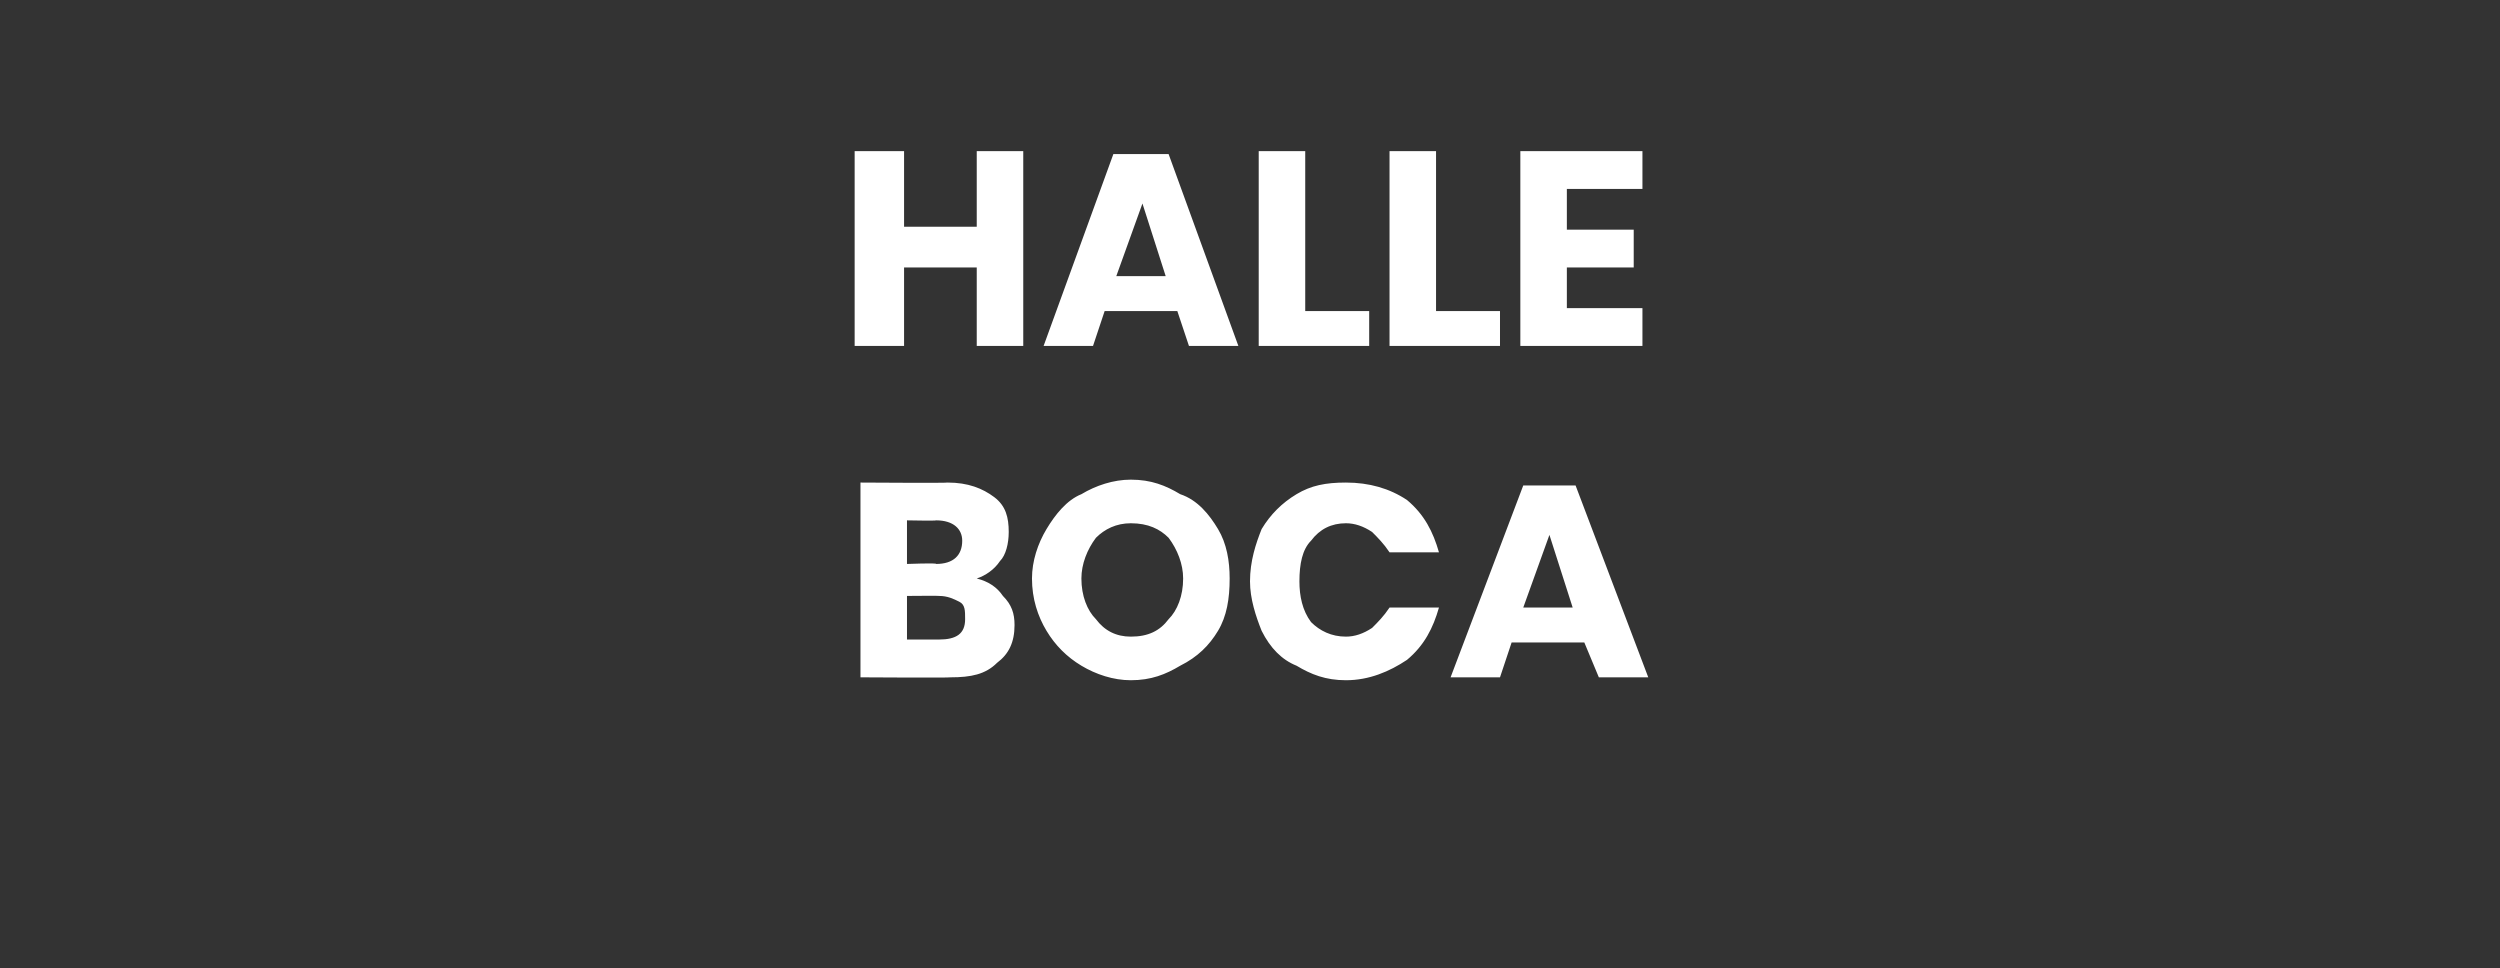
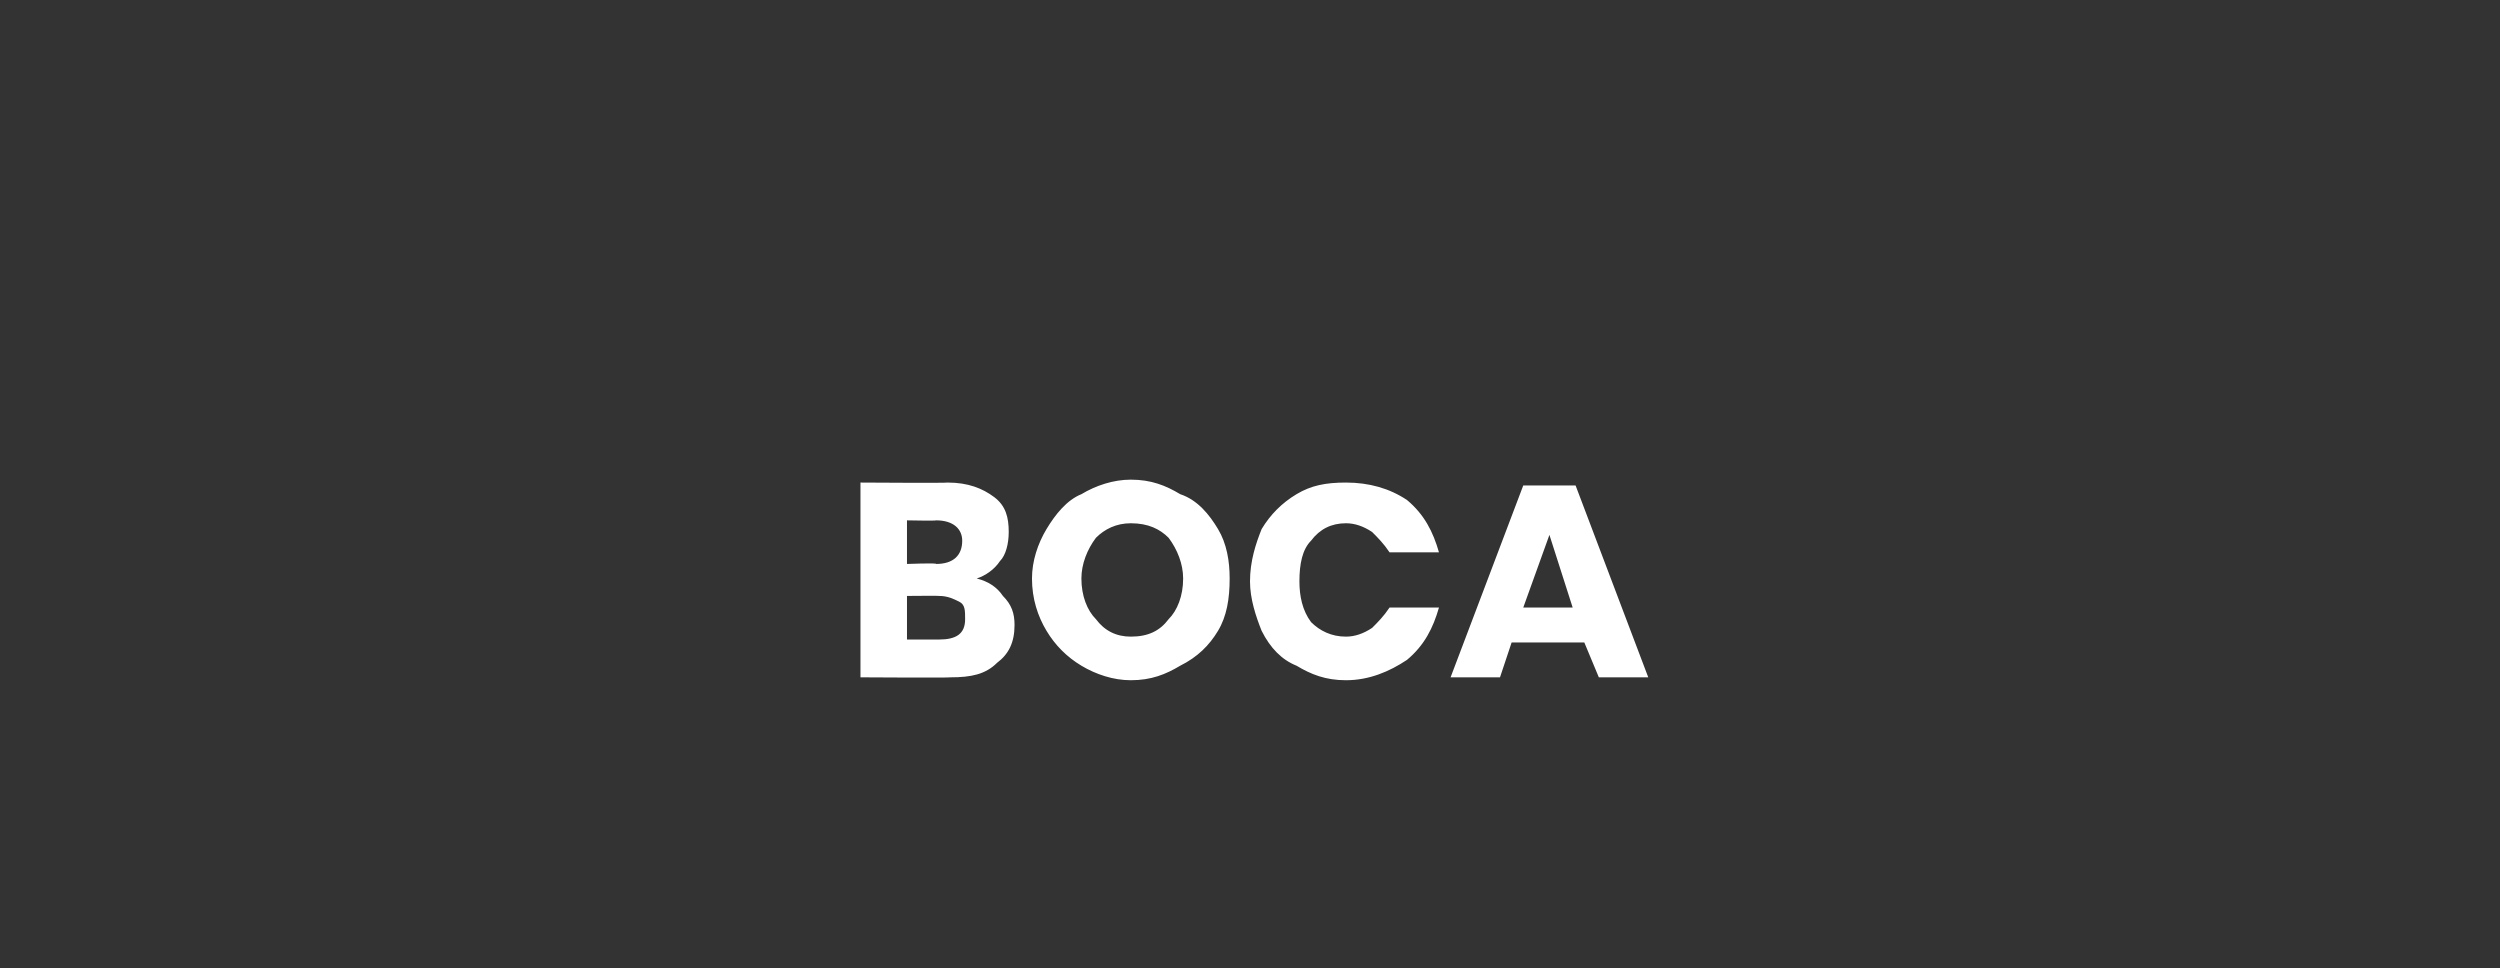
<svg xmlns="http://www.w3.org/2000/svg" version="1.1" width="86px" height="33.3px" viewBox="0 -2 86 33.3" style="top:-2px">
  <rect x="0" y="-2" width="86" height="33.3" fill="#333333" stroke="none" />
  <desc>Halle Boca</desc>
  <defs />
  <g id="Polygon151891">
    <path d="m33.6 17.9c.4.1.7.3.9.6c.3.3.4.6.4 1c0 .6-.2 1-.6 1.3c-.4.4-.9.5-1.6.5c-.03.02-3.1 0-3.1 0l0-6.7c0 0 3 .02 3 0c.7 0 1.2.2 1.6.5c.4.3.5.7.5 1.2c0 .4-.1.8-.3 1c-.2.3-.5.5-.8.6c0 0 0 0 0 0zm-2.4-.5c0 0 1.04-.04 1 0c.6 0 .9-.3.9-.8c0-.4-.3-.7-.9-.7c.02.02-1 0-1 0l0 1.5zm1.1 2.6c.6 0 .9-.2.9-.7c0-.3 0-.5-.2-.6c-.2-.1-.4-.2-.7-.2c.02-.01-1.1 0-1.1 0l0 1.5l1.1 0c0 0 .03 0 0 0zm6.6-5.5c.7 0 1.2.2 1.7.5c.6.2 1 .7 1.3 1.2c.3.5.4 1.1.4 1.7c0 .7-.1 1.3-.4 1.8c-.3.5-.7.9-1.3 1.2c-.5.3-1 .5-1.7.5c-.6 0-1.2-.2-1.7-.5c-.5-.3-.9-.7-1.2-1.2c-.3-.5-.5-1.1-.5-1.8c0-.6.2-1.2.5-1.7c.3-.5.7-1 1.2-1.2c.5-.3 1.1-.5 1.7-.5c0 0 0 0 0 0zm0 1.5c-.5 0-.9.2-1.2.5c-.3.4-.5.9-.5 1.4c0 .6.2 1.1.5 1.4c.3.4.7.6 1.2.6c.6 0 1-.2 1.3-.6c.3-.3.5-.8.5-1.4c0-.5-.2-1-.5-1.4c-.3-.3-.7-.5-1.3-.5c0 0 0 0 0 0zm7.4-1.4c.8 0 1.5.2 2.1.6c.6.5.9 1.1 1.1 1.8c0 0-1.7 0-1.7 0c-.2-.3-.4-.5-.6-.7c-.3-.2-.6-.3-.9-.3c-.5 0-.9.2-1.2.6c-.3.3-.4.8-.4 1.4c0 .5.1 1 .4 1.4c.3.3.7.5 1.2.5c.3 0 .6-.1.9-.3c.2-.2.4-.4.6-.7c0 0 1.7 0 1.7 0c-.2.7-.5 1.3-1.1 1.8c-.6.4-1.3.7-2.1.7c-.7 0-1.2-.2-1.7-.5c-.5-.2-.9-.6-1.2-1.2c-.2-.5-.4-1.1-.4-1.7c0-.7.2-1.3.4-1.8c.3-.5.7-.9 1.2-1.2c.5-.3 1-.4 1.7-.4c0 0 0 0 0 0zm8.2 5.5l-2.5 0l-.4 1.2l-1.7 0l2.5-6.6l1.8 0l2.5 6.6l-1.7 0l-.5-1.2zm-.4-1.2l-.8-2.5l-.9 2.5l1.7 0z" stroke="none" fill="#fff" />
  </g>
  <g id="Polygon151890">
-     <path d="m35.2 3.2l0 6.7l-1.6 0l0-2.7l-2.5 0l0 2.7l-1.7 0l0-6.7l1.7 0l0 2.6l2.5 0l0-2.6l1.6 0zm5.3 5.5l-2.5 0l-.4 1.2l-1.7 0l2.4-6.6l1.9 0l2.4 6.6l-1.7 0l-.4-1.2zm-.4-1.2l-.8-2.5l-.9 2.5l1.7 0zm4.8 1.2l2.2 0l0 1.2l-3.8 0l0-6.7l1.6 0l0 5.5zm4.5 0l2.2 0l0 1.2l-3.8 0l0-6.7l1.6 0l0 5.5zm4.5-4.2l0 1.4l2.3 0l0 1.3l-2.3 0l0 1.4l2.6 0l0 1.3l-4.2 0l0-6.7l4.2 0l0 1.3l-2.6 0z" stroke="none" fill="#fff" />
-   </g>
+     </g>
</svg>